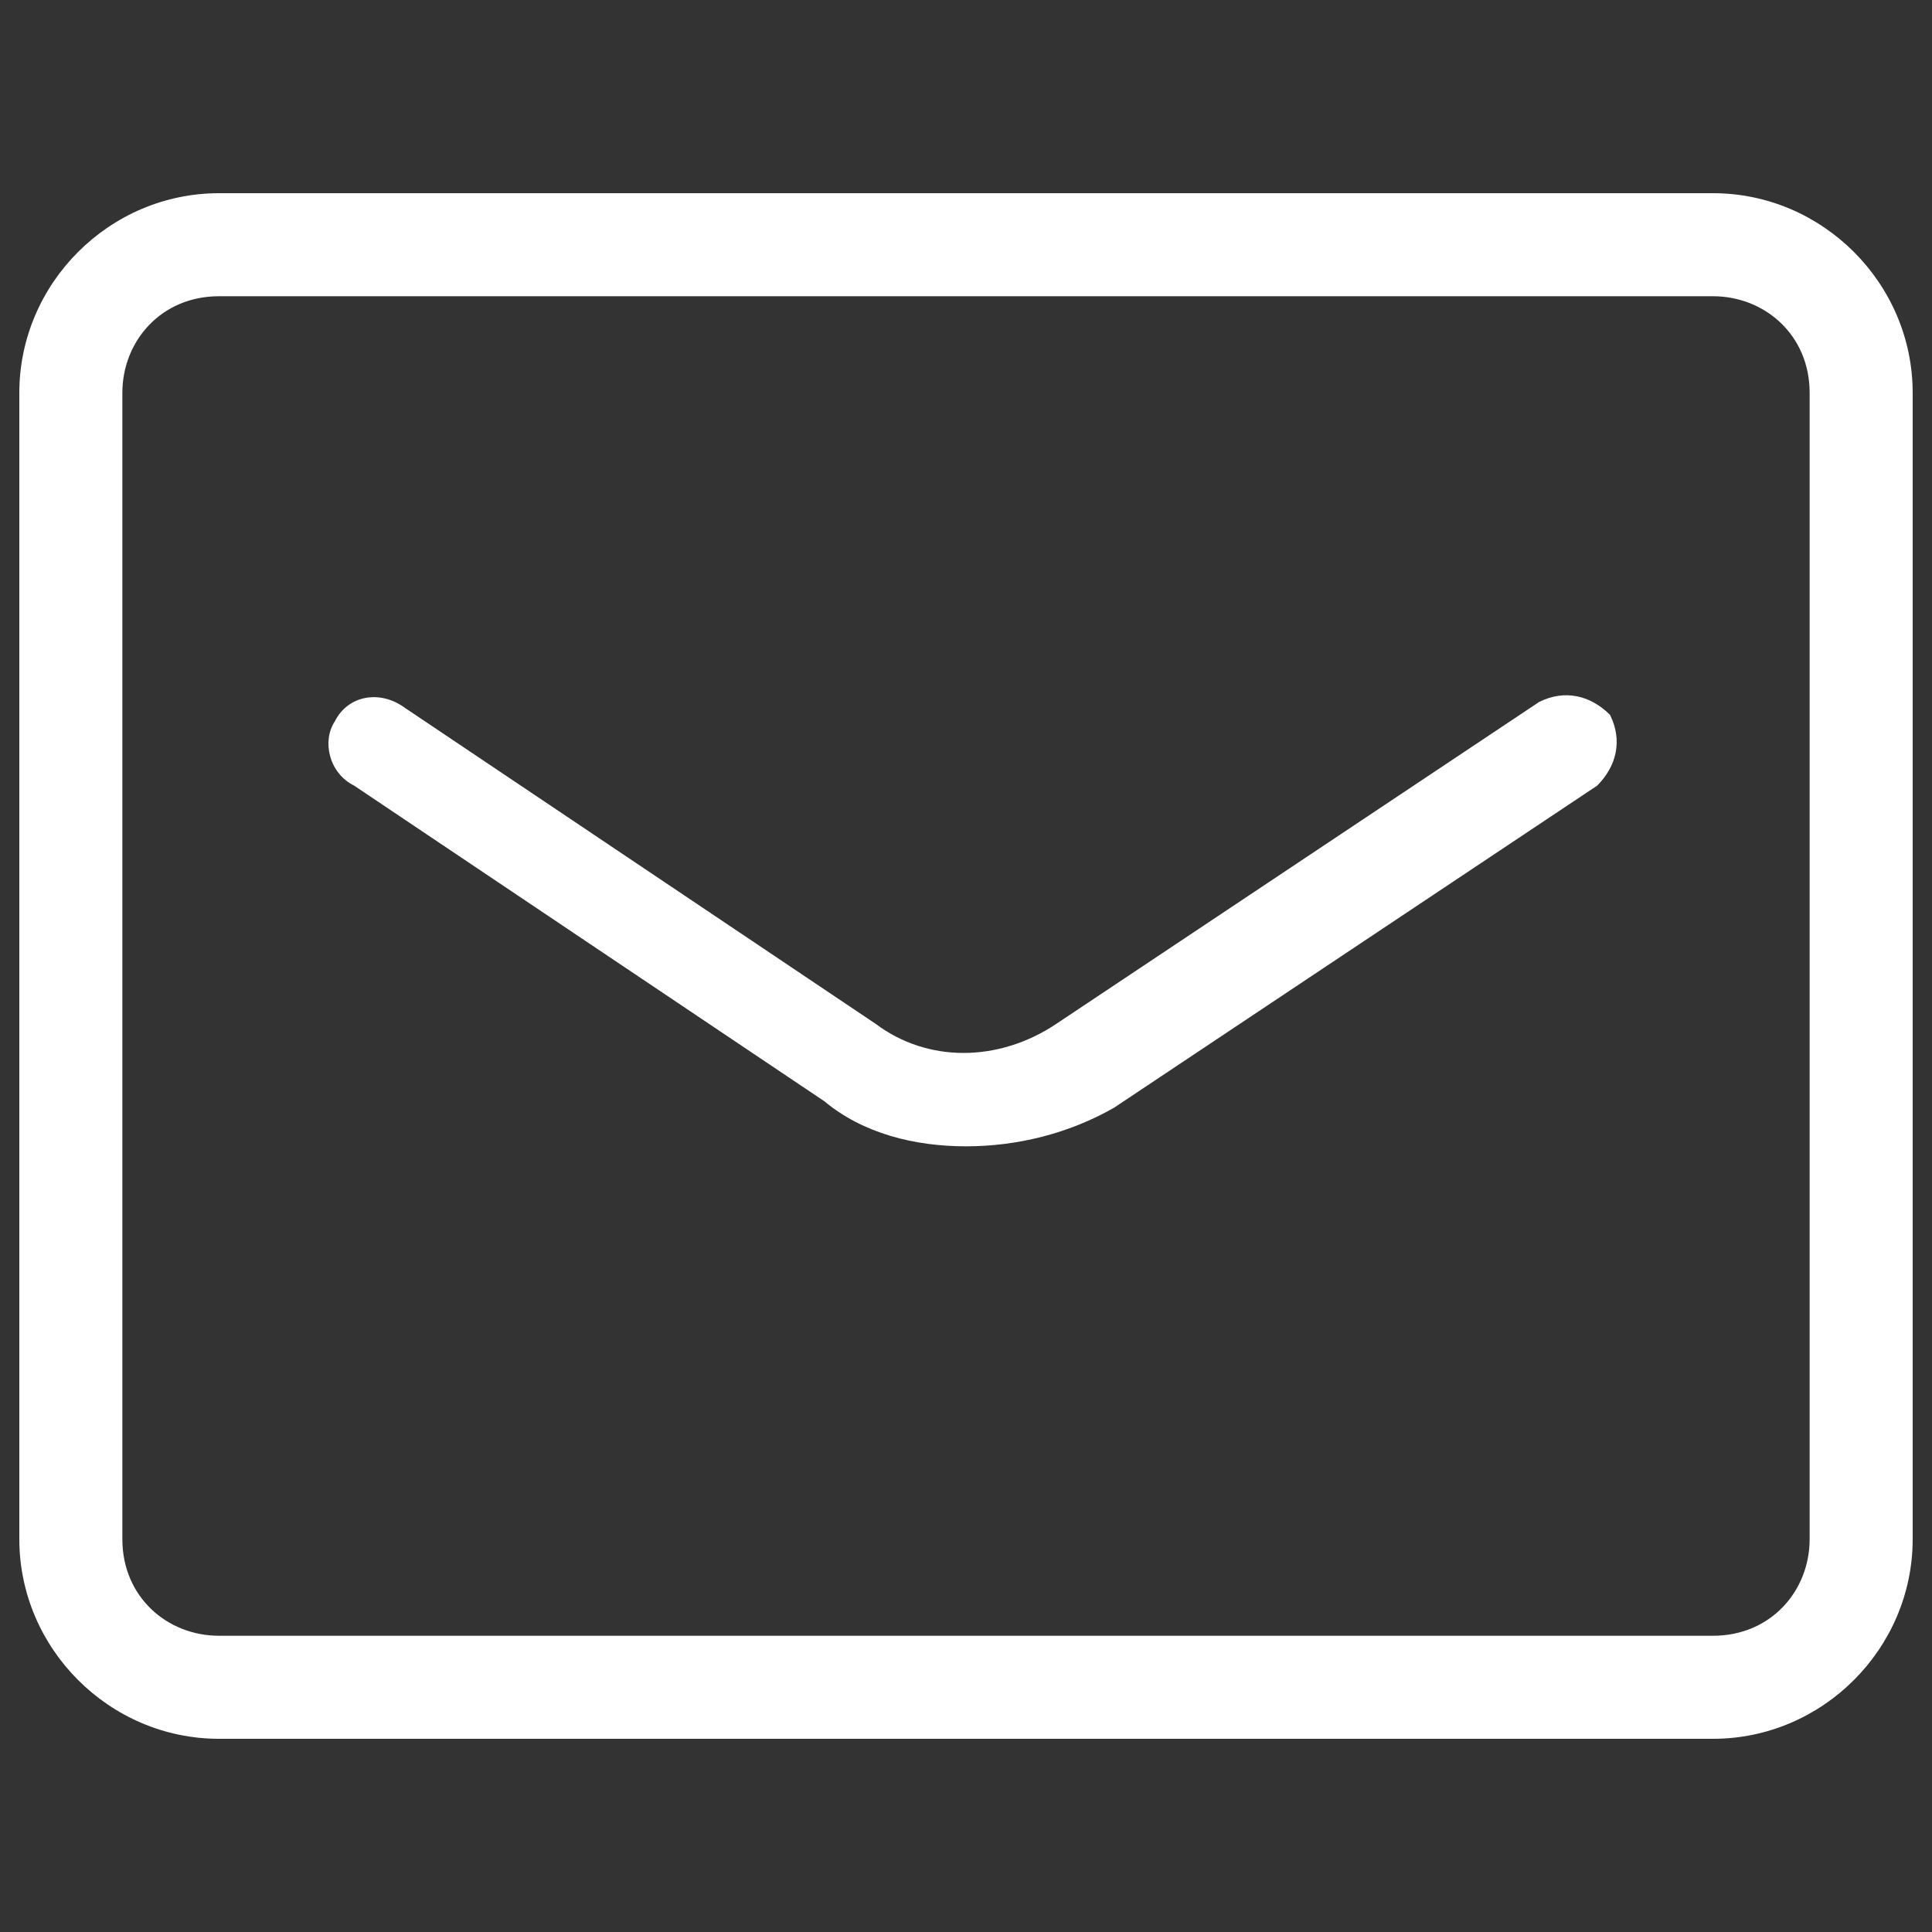
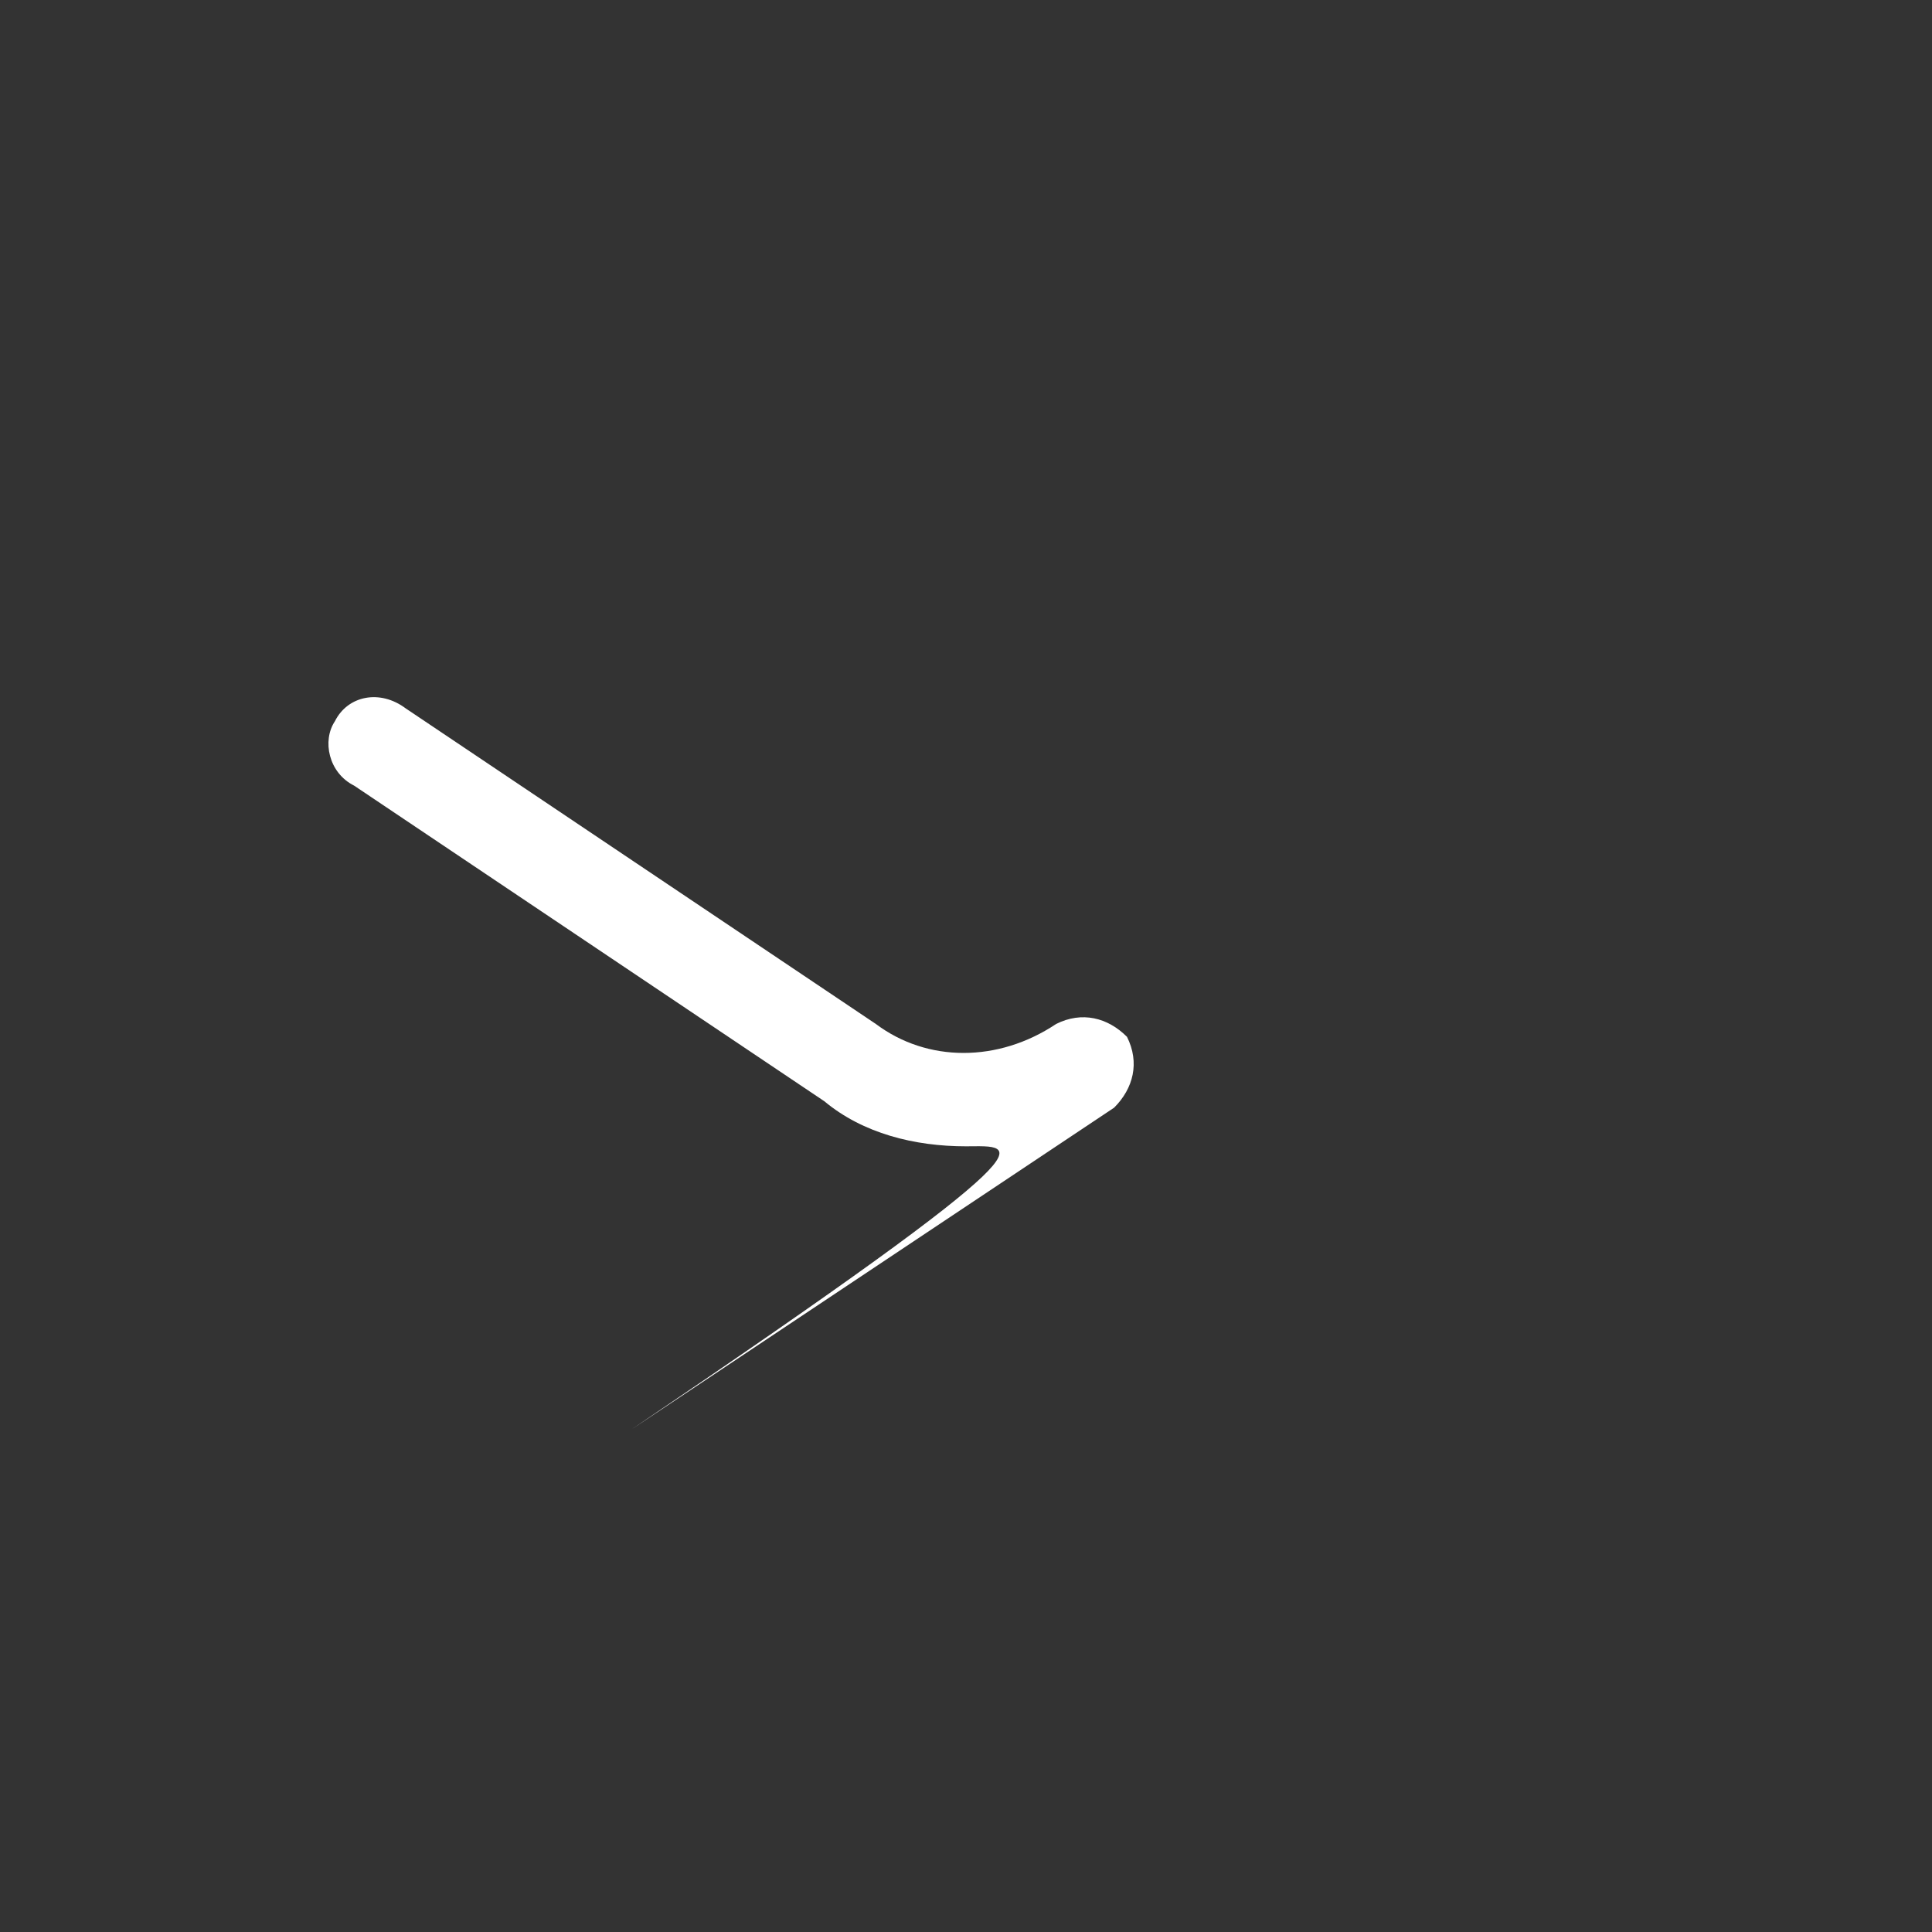
<svg xmlns="http://www.w3.org/2000/svg" version="1.1" id="レイヤー_1" x="0px" y="0px" width="30px" height="30px" viewBox="0 0 30 30" style="enable-background:new 0 0 30 30;" xml:space="preserve">
  <rect x="0" y="0" width="30" height="30" fill="#333333" stroke="none" />
  <style type="text/css">
	.st0{fill:#FFFFFF;}
</style>
  <g>
-     <path class="st0" d="M26.6,27H3.4c-1.7,0-3.1-1.4-3.1-3.1V6.1C0.3,4.4,1.7,3,3.4,3h23.2c1.7,0,3.1,1.4,3.1,3.1v17.8   C29.7,25.6,28.3,27,26.6,27z M3.4,4.6c-0.9,0-1.5,0.7-1.5,1.5v17.8c0,0.9,0.7,1.5,1.5,1.5h23.2c0.9,0,1.5-0.7,1.5-1.5V6.1   c0-0.9-0.7-1.5-1.5-1.5H3.4z" />
-     <path class="st0" d="M15,17.8c-0.8,0-1.6-0.2-2.2-0.7l-7.3-4.9C5.1,12,5,11.5,5.2,11.2c0.2-0.4,0.7-0.5,1.1-0.2l7.3,4.9   c0.8,0.6,1.9,0.6,2.8,0l7.5-5c0.4-0.2,0.8-0.1,1.1,0.2c0.2,0.4,0.1,0.8-0.2,1.1l-7.5,5C16.6,17.6,15.8,17.8,15,17.8z" />
+     <path class="st0" d="M15,17.8c-0.8,0-1.6-0.2-2.2-0.7l-7.3-4.9C5.1,12,5,11.5,5.2,11.2c0.2-0.4,0.7-0.5,1.1-0.2l7.3,4.9   c0.8,0.6,1.9,0.6,2.8,0c0.4-0.2,0.8-0.1,1.1,0.2c0.2,0.4,0.1,0.8-0.2,1.1l-7.5,5C16.6,17.6,15.8,17.8,15,17.8z" />
  </g>
</svg>